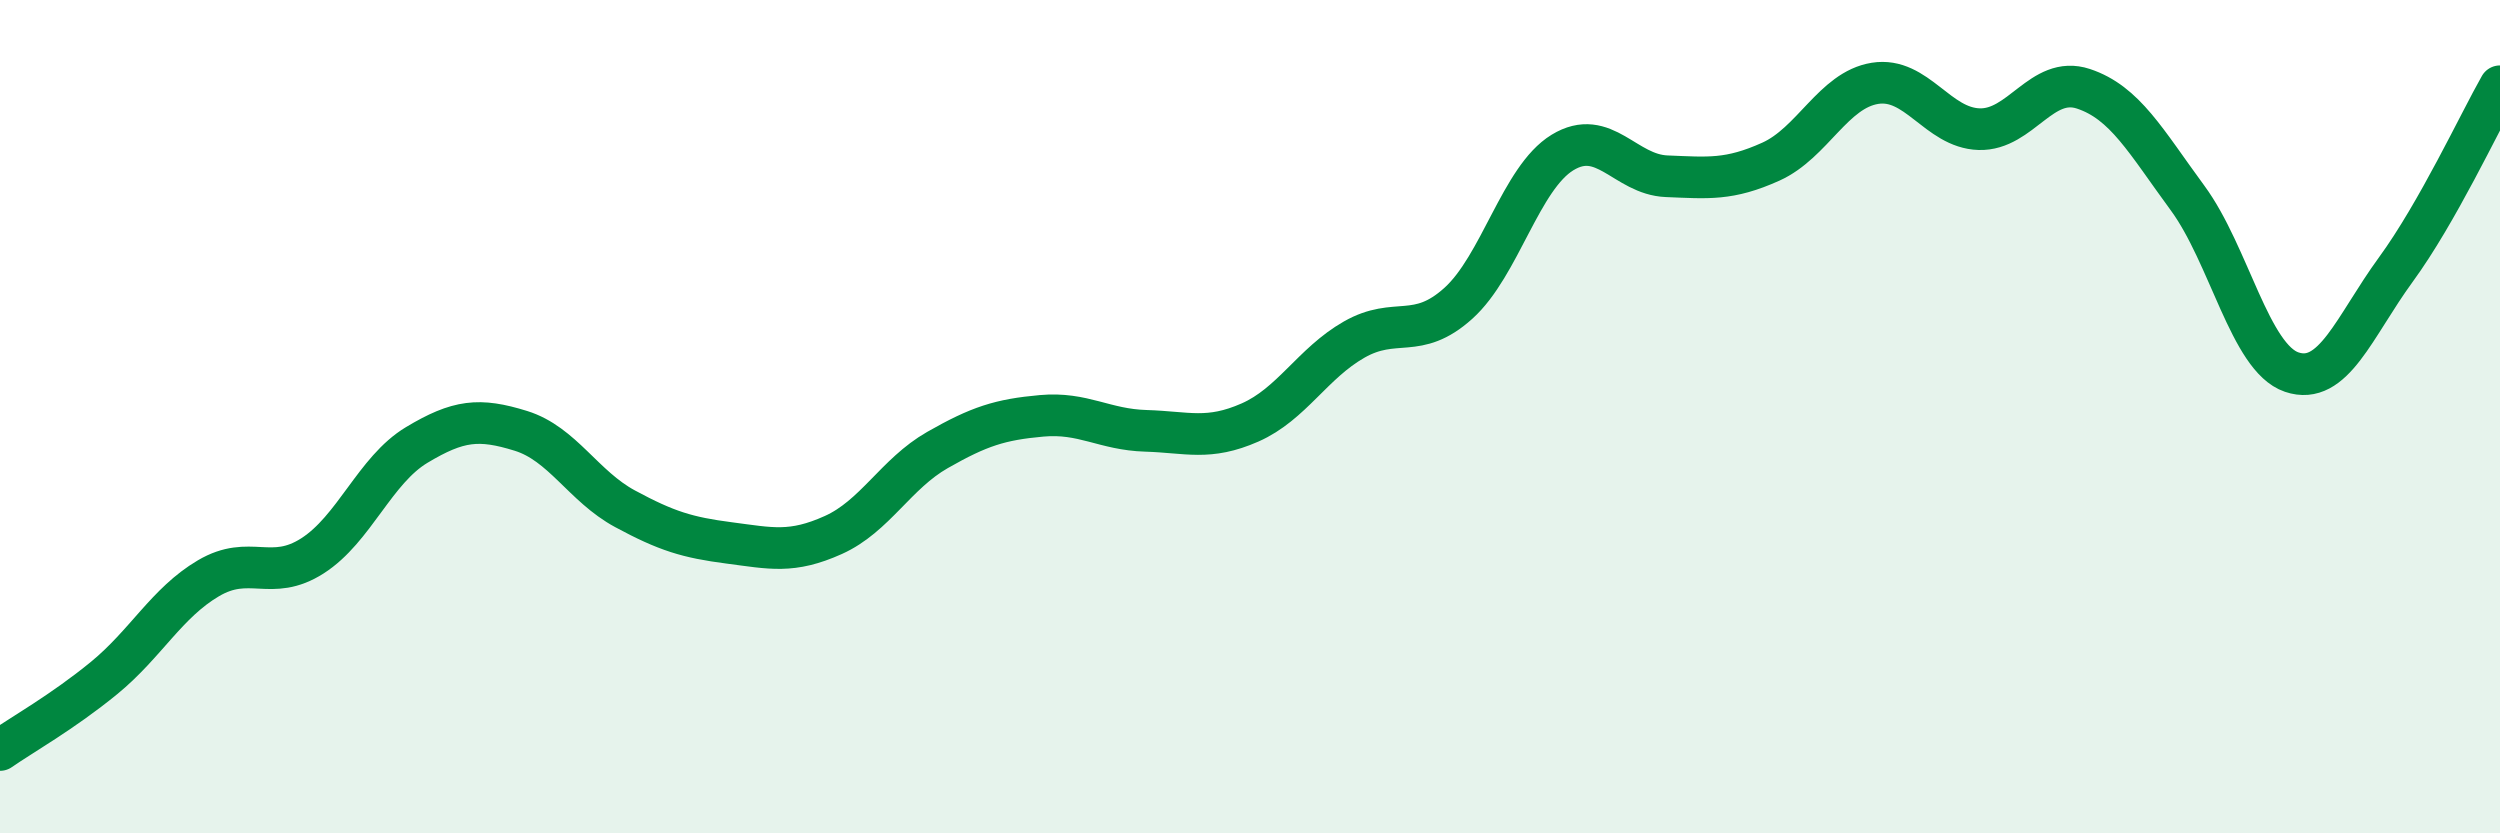
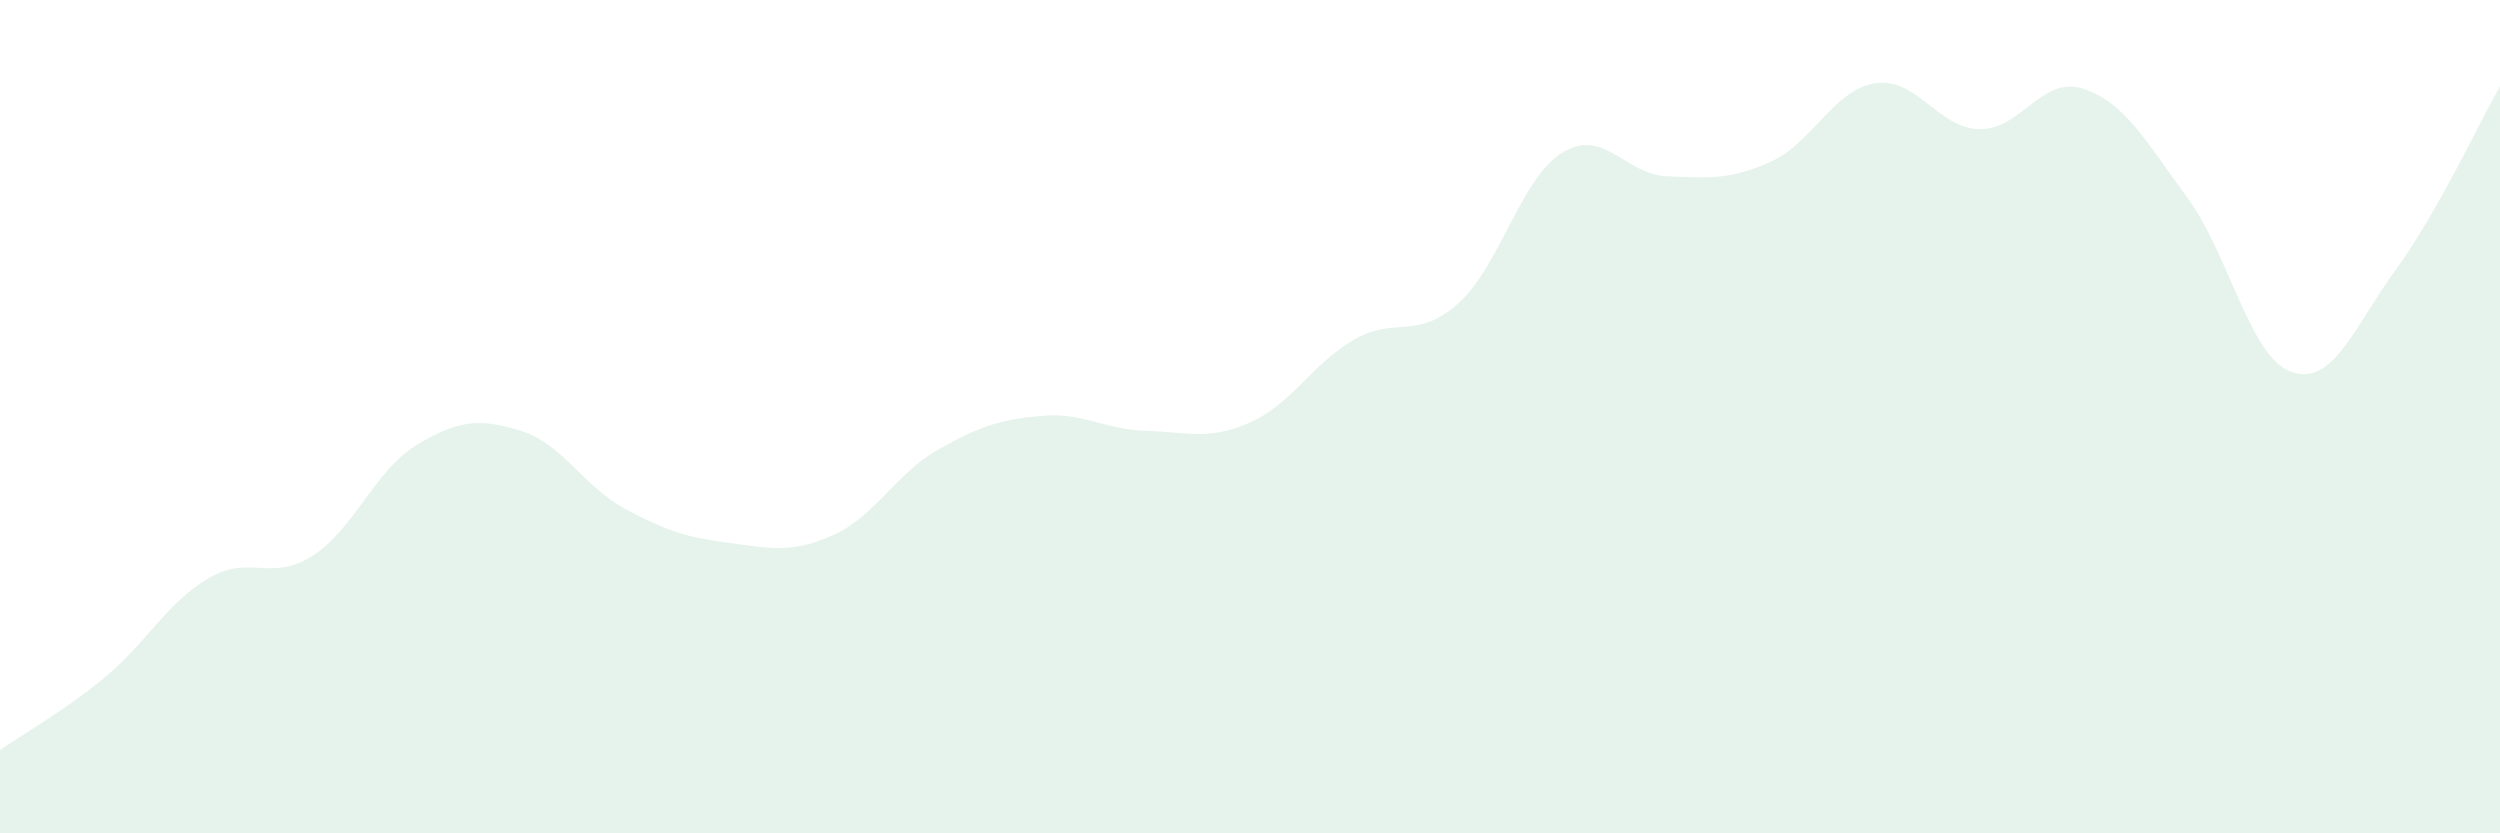
<svg xmlns="http://www.w3.org/2000/svg" width="60" height="20" viewBox="0 0 60 20">
  <path d="M 0,18 C 0.5,17.65 1.5,17.09 2.5,16.27 C 3.5,15.45 4,14.47 5,13.88 C 6,13.29 6.5,13.98 7.5,13.34 C 8.5,12.7 9,11.28 10,10.68 C 11,10.08 11.5,10.03 12.5,10.34 C 13.5,10.65 14,11.67 15,12.21 C 16,12.75 16.5,12.9 17.5,13.03 C 18.5,13.16 19,13.29 20,12.84 C 21,12.39 21.5,11.37 22.5,10.8 C 23.5,10.23 24,10.07 25,9.98 C 26,9.89 26.5,10.31 27.5,10.34 C 28.5,10.37 29,10.58 30,10.14 C 31,9.7 31.5,8.72 32.5,8.15 C 33.5,7.58 34,8.18 35,7.28 C 36,6.38 36.5,4.27 37.5,3.66 C 38.5,3.05 39,4.19 40,4.23 C 41,4.27 41.5,4.33 42.5,3.88 C 43.5,3.43 44,2.16 45,2 C 46,1.84 46.5,3.07 47.5,3.1 C 48.5,3.13 49,1.8 50,2.13 C 51,2.46 51.5,3.39 52.5,4.75 C 53.5,6.11 54,8.59 55,8.93 C 56,9.27 56.5,7.84 57.5,6.47 C 58.5,5.1 59.5,2.95 60,2.07L60 20L0 20Z" fill="#008740" opacity="0.1" stroke-linecap="round" stroke-linejoin="round" />
-   <path d="M 0,18 C 0.5,17.65 1.5,17.09 2.5,16.27 C 3.5,15.45 4,14.47 5,13.88 C 6,13.29 6.5,13.98 7.5,13.34 C 8.5,12.7 9,11.28 10,10.68 C 11,10.08 11.5,10.03 12.5,10.34 C 13.5,10.65 14,11.67 15,12.21 C 16,12.75 16.5,12.9 17.5,13.03 C 18.5,13.16 19,13.29 20,12.84 C 21,12.39 21.5,11.37 22.5,10.8 C 23.5,10.23 24,10.07 25,9.98 C 26,9.89 26.5,10.31 27.5,10.34 C 28.5,10.37 29,10.58 30,10.14 C 31,9.7 31.5,8.72 32.5,8.15 C 33.5,7.58 34,8.18 35,7.28 C 36,6.38 36.5,4.27 37.5,3.66 C 38.5,3.05 39,4.19 40,4.23 C 41,4.27 41.5,4.33 42.5,3.88 C 43.5,3.43 44,2.16 45,2 C 46,1.84 46.5,3.07 47.5,3.1 C 48.5,3.13 49,1.8 50,2.13 C 51,2.46 51.5,3.39 52.5,4.75 C 53.5,6.11 54,8.59 55,8.93 C 56,9.27 56.5,7.84 57.5,6.47 C 58.5,5.1 59.5,2.95 60,2.07" stroke="#008740" stroke-width="1" fill="none" stroke-linecap="round" stroke-linejoin="round" />
</svg>